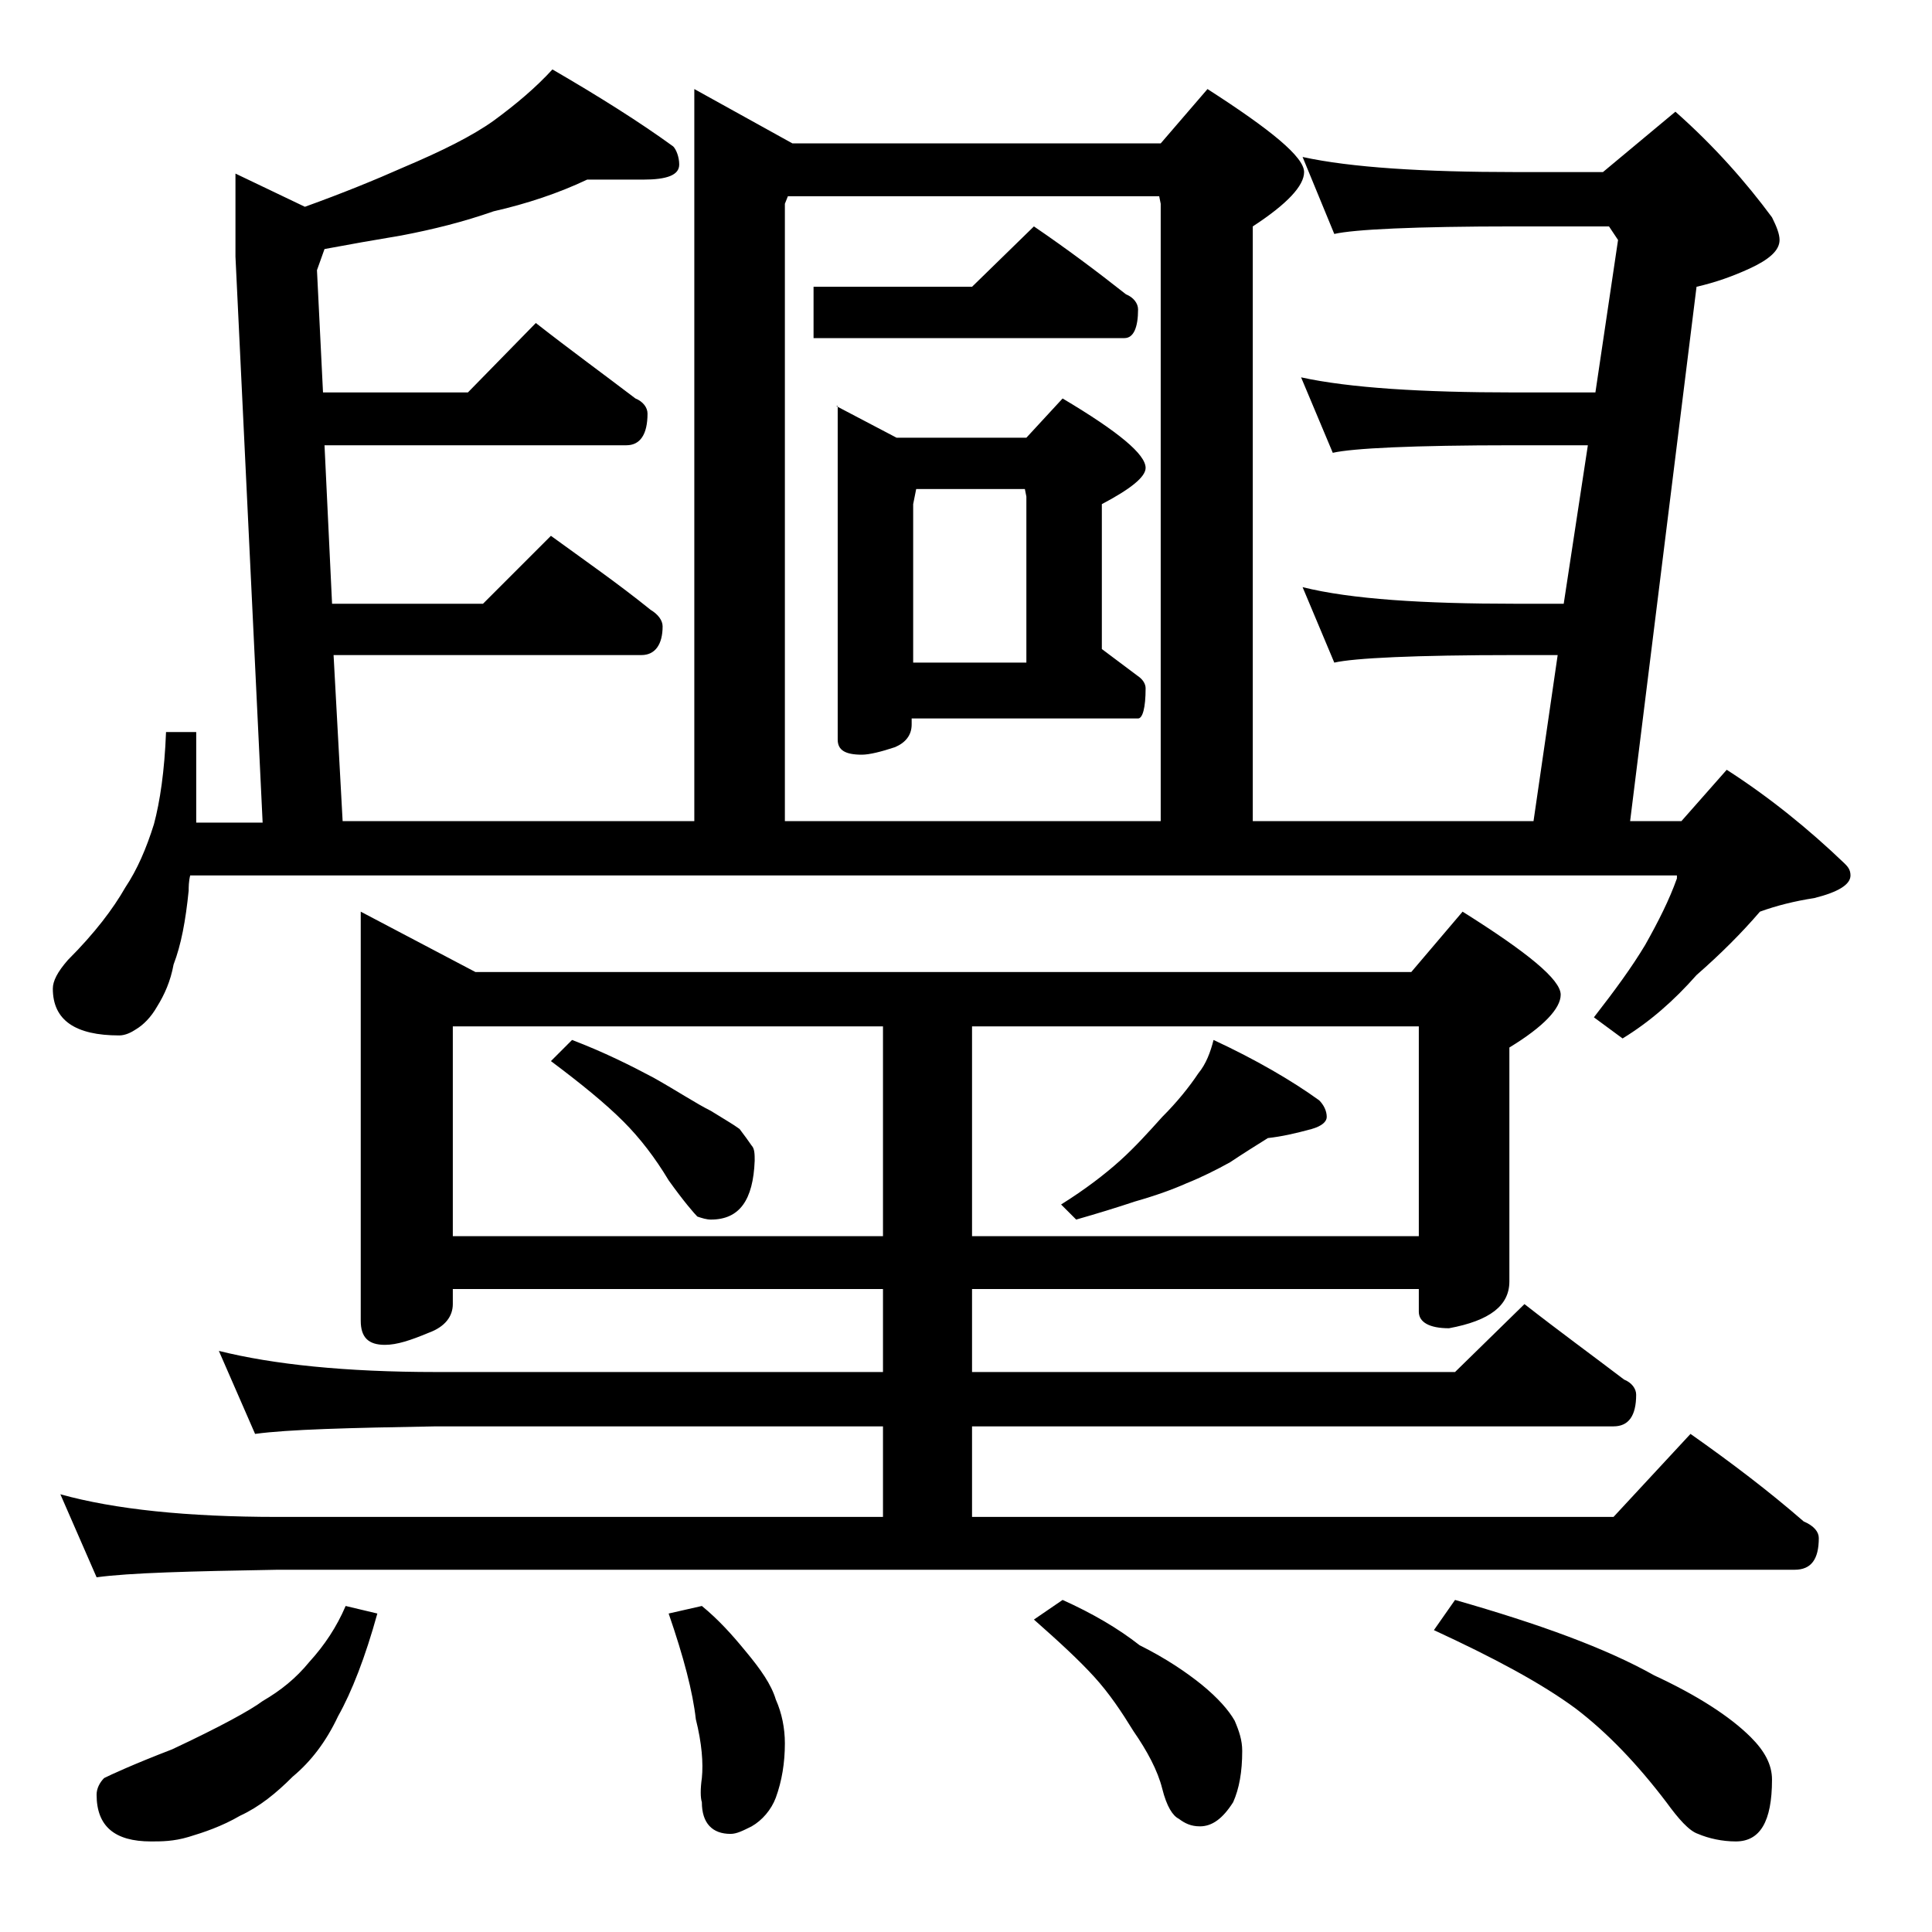
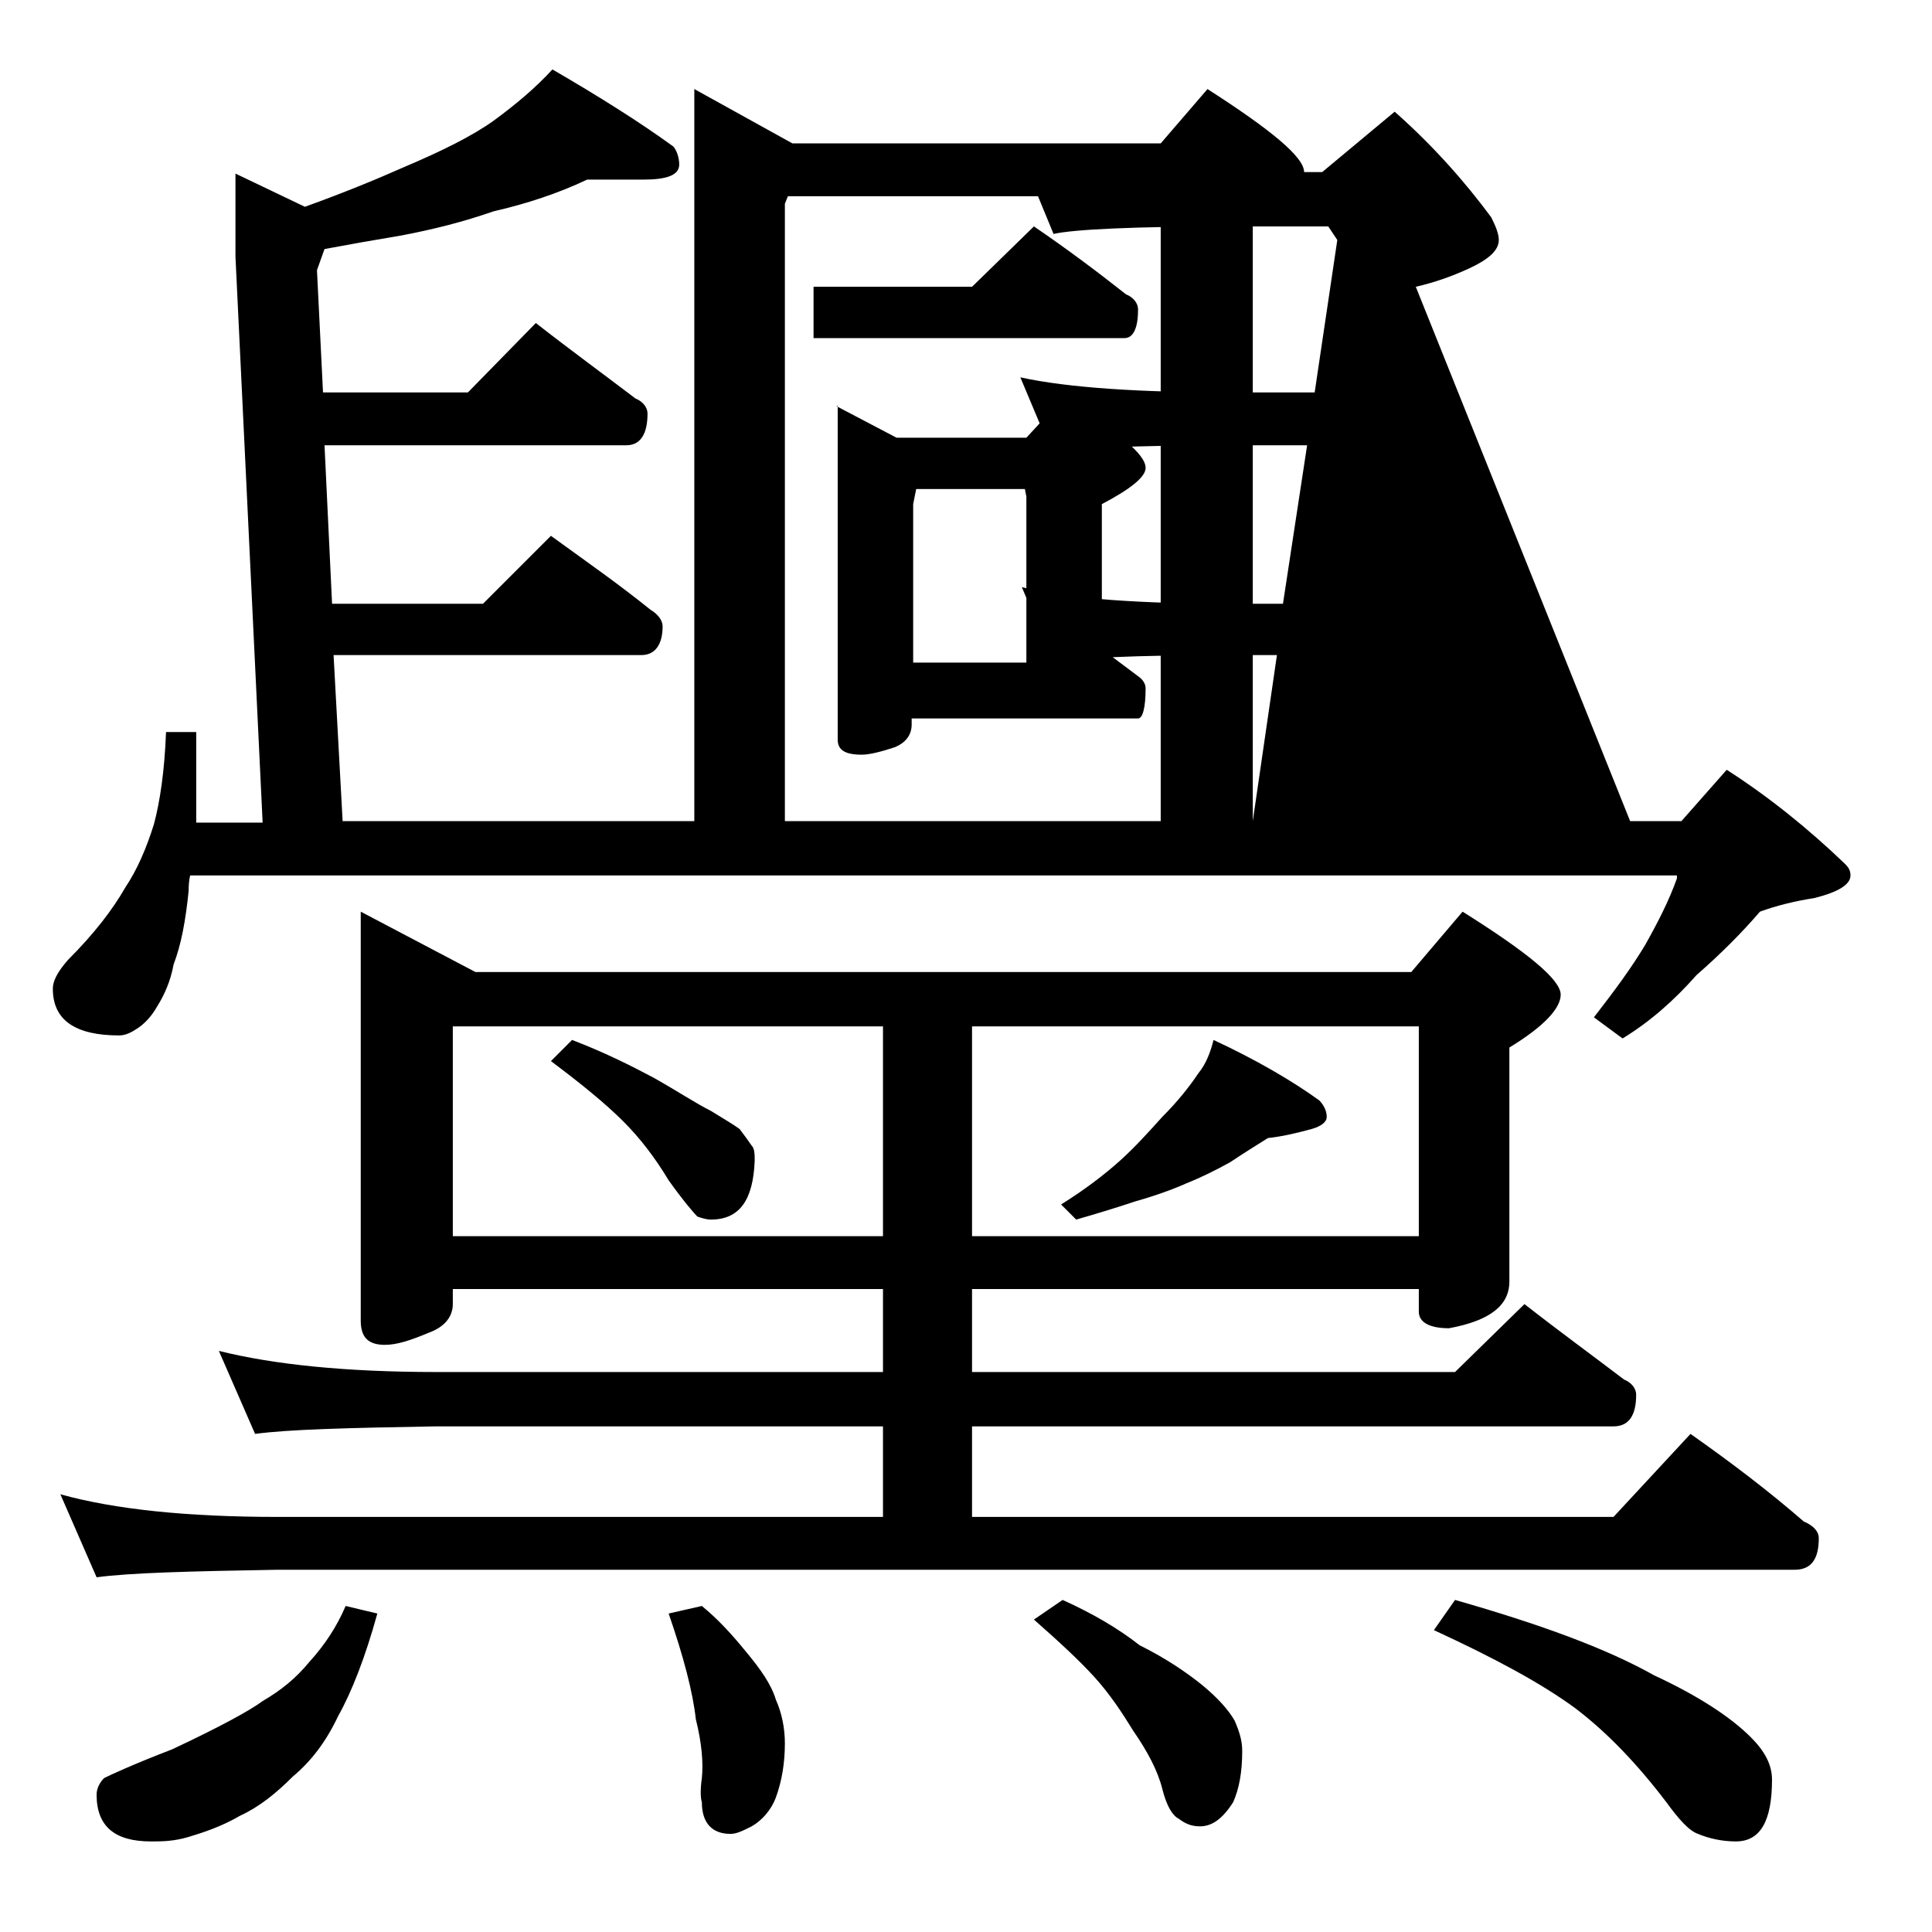
<svg xmlns="http://www.w3.org/2000/svg" version="1.1" id="Layer_1" x="0px" y="0px" viewBox="0 0 128 128" enable-background="new 0 0 128 128" xml:space="preserve">
-   <path d="M38.9,11.9c-1.9,0.9-4,1.6-6.2,2.1c-2,0.7-4,1.2-6.1,1.6c-1.8,0.3-3.5,0.6-5.1,0.9L21,17.9l0.4,8.1H31l4.5-4.6  c2.3,1.8,4.5,3.4,6.6,5c0.5,0.2,0.8,0.6,0.8,1c0,1.4-0.5,2.1-1.4,2.1h-20L22,40h10l4.5-4.5c2.2,1.6,4.5,3.2,6.6,4.9  c0.5,0.3,0.8,0.7,0.8,1.1c0,1.2-0.5,1.9-1.4,1.9H22.1l0.6,11H46V5.9l6.5,3.6h24.4L80,5.9c4.2,2.7,6.4,4.5,6.4,5.5  c0,0.9-1.1,2.1-3.4,3.6v39.4h18.6l1.6-11h-2.8c-6.7,0-10.7,0.2-12,0.5l-2.1-5c3.2,0.8,8,1.1,14.1,1.1h3.2l1.6-10.5h-4.9  c-6.7,0-10.7,0.2-12,0.5l-2.1-5c3.2,0.7,8,1,14.1,1h5.4l1.5-10.1l-0.6-0.9h-6.2c-6.7,0-10.7,0.2-12,0.5l-2.1-5.1c3.2,0.7,8,1,14.1,1  h5.8l4.8-4c2.6,2.3,4.7,4.7,6.4,7c0.3,0.6,0.5,1.1,0.5,1.5c0,0.7-0.7,1.3-2,1.9c-1.1,0.5-2.2,0.9-3.5,1.2L108,54.4h3.4l3-3.4  c2.8,1.8,5.4,3.9,7.8,6.2c0.2,0.2,0.4,0.4,0.4,0.8c0,0.6-0.8,1.1-2.4,1.5c-1.3,0.2-2.5,0.5-3.6,0.9c-1.2,1.4-2.6,2.8-4.2,4.2  c-1.5,1.7-3.1,3.1-4.9,4.2l-1.9-1.4c1.4-1.8,2.5-3.3,3.4-4.8c0.9-1.6,1.6-3,2.1-4.4V58H12.6c-0.1,0.4-0.1,0.8-0.1,1  c-0.2,2-0.5,3.6-1,4.9c-0.2,1.1-0.6,2-1.1,2.8C10,67.4,9.5,67.9,9,68.2c-0.3,0.2-0.7,0.4-1.1,0.4c-2.9,0-4.4-1-4.4-3.1  c0-0.5,0.3-1.1,1-1.9c1.8-1.8,3-3.4,3.8-4.8c0.8-1.2,1.4-2.6,1.9-4.2c0.4-1.5,0.7-3.5,0.8-6.1h2v6h4.4l-1.8-37.5v-5.5l4.6,2.2  c2.5-0.9,4.7-1.8,6.5-2.6c2.6-1.1,4.6-2.1,6-3.1c1.5-1.1,2.8-2.2,3.9-3.4c3.1,1.8,5.8,3.5,8,5.1c0.2,0.2,0.4,0.7,0.4,1.2  c0,0.7-0.8,1-2.4,1H38.9z M23.9,60.4l7.6,4h62l3.4-4c4.3,2.7,6.5,4.5,6.5,5.5c0,0.9-1.1,2.1-3.4,3.5v15.5c0,1.6-1.3,2.6-4,3.1  c-1.3,0-2-0.4-2-1.1v-1.5H64.4v5.5h32l4.6-4.5c2.3,1.8,4.5,3.4,6.6,5c0.5,0.2,0.8,0.6,0.8,1c0,1.4-0.5,2.1-1.5,2.1H64.4v6h42.5  L112,95c2.7,1.9,5.2,3.8,7.5,5.8c0.7,0.3,1,0.7,1,1.1c0,1.4-0.5,2.1-1.6,2.1H18.4c-5.8,0.1-9.8,0.2-12,0.5L4,99  c3.6,1,8.4,1.5,14.4,1.5h40.1v-6H28.9c-5.8,0.1-9.8,0.2-12,0.5l-2.4-5.5c3.6,0.9,8.4,1.4,14.4,1.4h29.6v-5.5H30v1  c0,0.8-0.5,1.5-1.6,1.9c-1.2,0.5-2.1,0.8-2.9,0.8c-1.1,0-1.6-0.5-1.6-1.6V60.4z M22.9,106.4l2.1,0.5c-0.8,2.9-1.7,5.2-2.6,6.8  c-0.8,1.7-1.8,3-3,4c-1.1,1.1-2.2,2-3.5,2.6c-1.2,0.7-2.4,1.1-3.4,1.4S10.7,122,10,122c-2.4,0-3.6-1-3.6-3.1c0-0.4,0.2-0.8,0.5-1.1  c0.4-0.2,1.9-0.9,4.5-1.9c3.2-1.5,5.2-2.6,6-3.2c1.2-0.7,2.2-1.5,3.1-2.6C21.5,109,22.3,107.8,22.9,106.4z M30,81.9h28.5V68H30V81.9  z M37.9,68.9c2.1,0.8,3.9,1.7,5.4,2.5c1.6,0.9,2.8,1.7,3.8,2.2c0.8,0.5,1.5,0.9,1.9,1.2c0.3,0.4,0.6,0.8,0.8,1.1  c0.2,0.2,0.2,0.6,0.2,1c-0.1,2.6-1,3.9-2.9,3.9c-0.3,0-0.6-0.1-0.9-0.2c-0.2-0.2-0.9-1-1.9-2.4c-0.9-1.5-1.9-2.8-3-3.9  c-1.2-1.2-2.8-2.5-4.8-4L37.9,68.9z M46.5,106.4c1.1,0.9,2,1.9,2.9,3c1,1.2,1.7,2.2,2,3.2c0.4,0.9,0.6,1.9,0.6,2.9  c0,1.3-0.2,2.5-0.6,3.6c-0.3,0.8-0.9,1.5-1.6,1.9c-0.6,0.3-1,0.5-1.4,0.5c-1.2,0-1.9-0.7-1.9-2.1c-0.1-0.3-0.1-0.9,0-1.6  c0.1-1,0-2.3-0.4-3.9c-0.2-1.8-0.8-4.1-1.8-7L46.5,106.4z M52,54.4h24.9V13.5L76.8,13H52.2L52,13.5V54.4z M68.5,15  c2.2,1.5,4.2,3,6.1,4.5c0.5,0.2,0.8,0.6,0.8,1c0,1.2-0.3,1.9-0.9,1.9H53.9V19h10.5L68.5,15z M55.4,26.9l4,2.1H68l2.4-2.6  c3.7,2.2,5.5,3.7,5.5,4.6c0,0.6-1,1.4-2.9,2.4V43c0.8,0.6,1.6,1.2,2.4,1.8c0.3,0.2,0.5,0.5,0.5,0.8c0,1.3-0.2,2-0.5,2h-15v0.4  c0,0.7-0.4,1.2-1.1,1.5c-0.9,0.3-1.7,0.5-2.2,0.5c-1.1,0-1.6-0.3-1.6-1V26.9z M60.4,43.9H68v-11l-0.1-0.5h-7.2l-0.2,1V43.9z   M64.4,68v13.9H94V68H64.4z M70.4,106c2,0.9,3.7,1.9,5.1,3c1.8,0.9,3.1,1.8,4.1,2.6c1.1,0.9,1.8,1.7,2.2,2.4c0.3,0.7,0.5,1.3,0.5,2  c0,1.4-0.2,2.5-0.6,3.4c-0.7,1.1-1.4,1.6-2.2,1.6c-0.6,0-1-0.2-1.4-0.5c-0.4-0.2-0.8-0.8-1.1-2c-0.3-1.2-1-2.5-1.9-3.8  c-0.8-1.3-1.6-2.5-2.6-3.6c-1-1.1-2.3-2.3-4-3.8L70.4,106z M80.4,68.9c2.8,1.3,5.2,2.7,7,4c0.3,0.3,0.5,0.7,0.5,1.1  c0,0.3-0.3,0.6-1,0.8c-1.1,0.3-2,0.5-2.9,0.6c-0.8,0.5-1.6,1-2.5,1.6c-0.9,0.5-1.9,1-2.9,1.4c-0.9,0.4-2,0.8-3.4,1.2  c-1.2,0.4-2.5,0.8-3.9,1.2l-1-1c1.6-1,2.9-2,3.9-2.9c1-0.9,1.9-1.9,2.8-2.9c1-1,1.8-2,2.4-2.9C79.9,70.5,80.2,69.7,80.4,68.9z   M96.4,106c5.6,1.6,10,3.2,13.2,5c2.8,1.3,5,2.7,6.4,4.1c0.9,0.9,1.4,1.8,1.4,2.8c0,2.8-0.8,4.1-2.4,4.1c-0.9,0-1.8-0.2-2.5-0.5  c-0.6-0.2-1.3-1-2.1-2.1c-1.9-2.5-3.9-4.6-6-6.2c-2.3-1.7-5.5-3.4-9.4-5.2L96.4,106z" />
+   <path d="M38.9,11.9c-1.9,0.9-4,1.6-6.2,2.1c-2,0.7-4,1.2-6.1,1.6c-1.8,0.3-3.5,0.6-5.1,0.9L21,17.9l0.4,8.1H31l4.5-4.6  c2.3,1.8,4.5,3.4,6.6,5c0.5,0.2,0.8,0.6,0.8,1c0,1.4-0.5,2.1-1.4,2.1h-20L22,40h10l4.5-4.5c2.2,1.6,4.5,3.2,6.6,4.9  c0.5,0.3,0.8,0.7,0.8,1.1c0,1.2-0.5,1.9-1.4,1.9H22.1l0.6,11H46V5.9l6.5,3.6h24.4L80,5.9c4.2,2.7,6.4,4.5,6.4,5.5  c0,0.9-1.1,2.1-3.4,3.6v39.4l1.6-11h-2.8c-6.7,0-10.7,0.2-12,0.5l-2.1-5c3.2,0.8,8,1.1,14.1,1.1h3.2l1.6-10.5h-4.9  c-6.7,0-10.7,0.2-12,0.5l-2.1-5c3.2,0.7,8,1,14.1,1h5.4l1.5-10.1l-0.6-0.9h-6.2c-6.7,0-10.7,0.2-12,0.5l-2.1-5.1c3.2,0.7,8,1,14.1,1  h5.8l4.8-4c2.6,2.3,4.7,4.7,6.4,7c0.3,0.6,0.5,1.1,0.5,1.5c0,0.7-0.7,1.3-2,1.9c-1.1,0.5-2.2,0.9-3.5,1.2L108,54.4h3.4l3-3.4  c2.8,1.8,5.4,3.9,7.8,6.2c0.2,0.2,0.4,0.4,0.4,0.8c0,0.6-0.8,1.1-2.4,1.5c-1.3,0.2-2.5,0.5-3.6,0.9c-1.2,1.4-2.6,2.8-4.2,4.2  c-1.5,1.7-3.1,3.1-4.9,4.2l-1.9-1.4c1.4-1.8,2.5-3.3,3.4-4.8c0.9-1.6,1.6-3,2.1-4.4V58H12.6c-0.1,0.4-0.1,0.8-0.1,1  c-0.2,2-0.5,3.6-1,4.9c-0.2,1.1-0.6,2-1.1,2.8C10,67.4,9.5,67.9,9,68.2c-0.3,0.2-0.7,0.4-1.1,0.4c-2.9,0-4.4-1-4.4-3.1  c0-0.5,0.3-1.1,1-1.9c1.8-1.8,3-3.4,3.8-4.8c0.8-1.2,1.4-2.6,1.9-4.2c0.4-1.5,0.7-3.5,0.8-6.1h2v6h4.4l-1.8-37.5v-5.5l4.6,2.2  c2.5-0.9,4.7-1.8,6.5-2.6c2.6-1.1,4.6-2.1,6-3.1c1.5-1.1,2.8-2.2,3.9-3.4c3.1,1.8,5.8,3.5,8,5.1c0.2,0.2,0.4,0.7,0.4,1.2  c0,0.7-0.8,1-2.4,1H38.9z M23.9,60.4l7.6,4h62l3.4-4c4.3,2.7,6.5,4.5,6.5,5.5c0,0.9-1.1,2.1-3.4,3.5v15.5c0,1.6-1.3,2.6-4,3.1  c-1.3,0-2-0.4-2-1.1v-1.5H64.4v5.5h32l4.6-4.5c2.3,1.8,4.5,3.4,6.6,5c0.5,0.2,0.8,0.6,0.8,1c0,1.4-0.5,2.1-1.5,2.1H64.4v6h42.5  L112,95c2.7,1.9,5.2,3.8,7.5,5.8c0.7,0.3,1,0.7,1,1.1c0,1.4-0.5,2.1-1.6,2.1H18.4c-5.8,0.1-9.8,0.2-12,0.5L4,99  c3.6,1,8.4,1.5,14.4,1.5h40.1v-6H28.9c-5.8,0.1-9.8,0.2-12,0.5l-2.4-5.5c3.6,0.9,8.4,1.4,14.4,1.4h29.6v-5.5H30v1  c0,0.8-0.5,1.5-1.6,1.9c-1.2,0.5-2.1,0.8-2.9,0.8c-1.1,0-1.6-0.5-1.6-1.6V60.4z M22.9,106.4l2.1,0.5c-0.8,2.9-1.7,5.2-2.6,6.8  c-0.8,1.7-1.8,3-3,4c-1.1,1.1-2.2,2-3.5,2.6c-1.2,0.7-2.4,1.1-3.4,1.4S10.7,122,10,122c-2.4,0-3.6-1-3.6-3.1c0-0.4,0.2-0.8,0.5-1.1  c0.4-0.2,1.9-0.9,4.5-1.9c3.2-1.5,5.2-2.6,6-3.2c1.2-0.7,2.2-1.5,3.1-2.6C21.5,109,22.3,107.8,22.9,106.4z M30,81.9h28.5V68H30V81.9  z M37.9,68.9c2.1,0.8,3.9,1.7,5.4,2.5c1.6,0.9,2.8,1.7,3.8,2.2c0.8,0.5,1.5,0.9,1.9,1.2c0.3,0.4,0.6,0.8,0.8,1.1  c0.2,0.2,0.2,0.6,0.2,1c-0.1,2.6-1,3.9-2.9,3.9c-0.3,0-0.6-0.1-0.9-0.2c-0.2-0.2-0.9-1-1.9-2.4c-0.9-1.5-1.9-2.8-3-3.9  c-1.2-1.2-2.8-2.5-4.8-4L37.9,68.9z M46.5,106.4c1.1,0.9,2,1.9,2.9,3c1,1.2,1.7,2.2,2,3.2c0.4,0.9,0.6,1.9,0.6,2.9  c0,1.3-0.2,2.5-0.6,3.6c-0.3,0.8-0.9,1.5-1.6,1.9c-0.6,0.3-1,0.5-1.4,0.5c-1.2,0-1.9-0.7-1.9-2.1c-0.1-0.3-0.1-0.9,0-1.6  c0.1-1,0-2.3-0.4-3.9c-0.2-1.8-0.8-4.1-1.8-7L46.5,106.4z M52,54.4h24.9V13.5L76.8,13H52.2L52,13.5V54.4z M68.5,15  c2.2,1.5,4.2,3,6.1,4.5c0.5,0.2,0.8,0.6,0.8,1c0,1.2-0.3,1.9-0.9,1.9H53.9V19h10.5L68.5,15z M55.4,26.9l4,2.1H68l2.4-2.6  c3.7,2.2,5.5,3.7,5.5,4.6c0,0.6-1,1.4-2.9,2.4V43c0.8,0.6,1.6,1.2,2.4,1.8c0.3,0.2,0.5,0.5,0.5,0.8c0,1.3-0.2,2-0.5,2h-15v0.4  c0,0.7-0.4,1.2-1.1,1.5c-0.9,0.3-1.7,0.5-2.2,0.5c-1.1,0-1.6-0.3-1.6-1V26.9z M60.4,43.9H68v-11l-0.1-0.5h-7.2l-0.2,1V43.9z   M64.4,68v13.9H94V68H64.4z M70.4,106c2,0.9,3.7,1.9,5.1,3c1.8,0.9,3.1,1.8,4.1,2.6c1.1,0.9,1.8,1.7,2.2,2.4c0.3,0.7,0.5,1.3,0.5,2  c0,1.4-0.2,2.5-0.6,3.4c-0.7,1.1-1.4,1.6-2.2,1.6c-0.6,0-1-0.2-1.4-0.5c-0.4-0.2-0.8-0.8-1.1-2c-0.3-1.2-1-2.5-1.9-3.8  c-0.8-1.3-1.6-2.5-2.6-3.6c-1-1.1-2.3-2.3-4-3.8L70.4,106z M80.4,68.9c2.8,1.3,5.2,2.7,7,4c0.3,0.3,0.5,0.7,0.5,1.1  c0,0.3-0.3,0.6-1,0.8c-1.1,0.3-2,0.5-2.9,0.6c-0.8,0.5-1.6,1-2.5,1.6c-0.9,0.5-1.9,1-2.9,1.4c-0.9,0.4-2,0.8-3.4,1.2  c-1.2,0.4-2.5,0.8-3.9,1.2l-1-1c1.6-1,2.9-2,3.9-2.9c1-0.9,1.9-1.9,2.8-2.9c1-1,1.8-2,2.4-2.9C79.9,70.5,80.2,69.7,80.4,68.9z   M96.4,106c5.6,1.6,10,3.2,13.2,5c2.8,1.3,5,2.7,6.4,4.1c0.9,0.9,1.4,1.8,1.4,2.8c0,2.8-0.8,4.1-2.4,4.1c-0.9,0-1.8-0.2-2.5-0.5  c-0.6-0.2-1.3-1-2.1-2.1c-1.9-2.5-3.9-4.6-6-6.2c-2.3-1.7-5.5-3.4-9.4-5.2L96.4,106z" />
</svg>